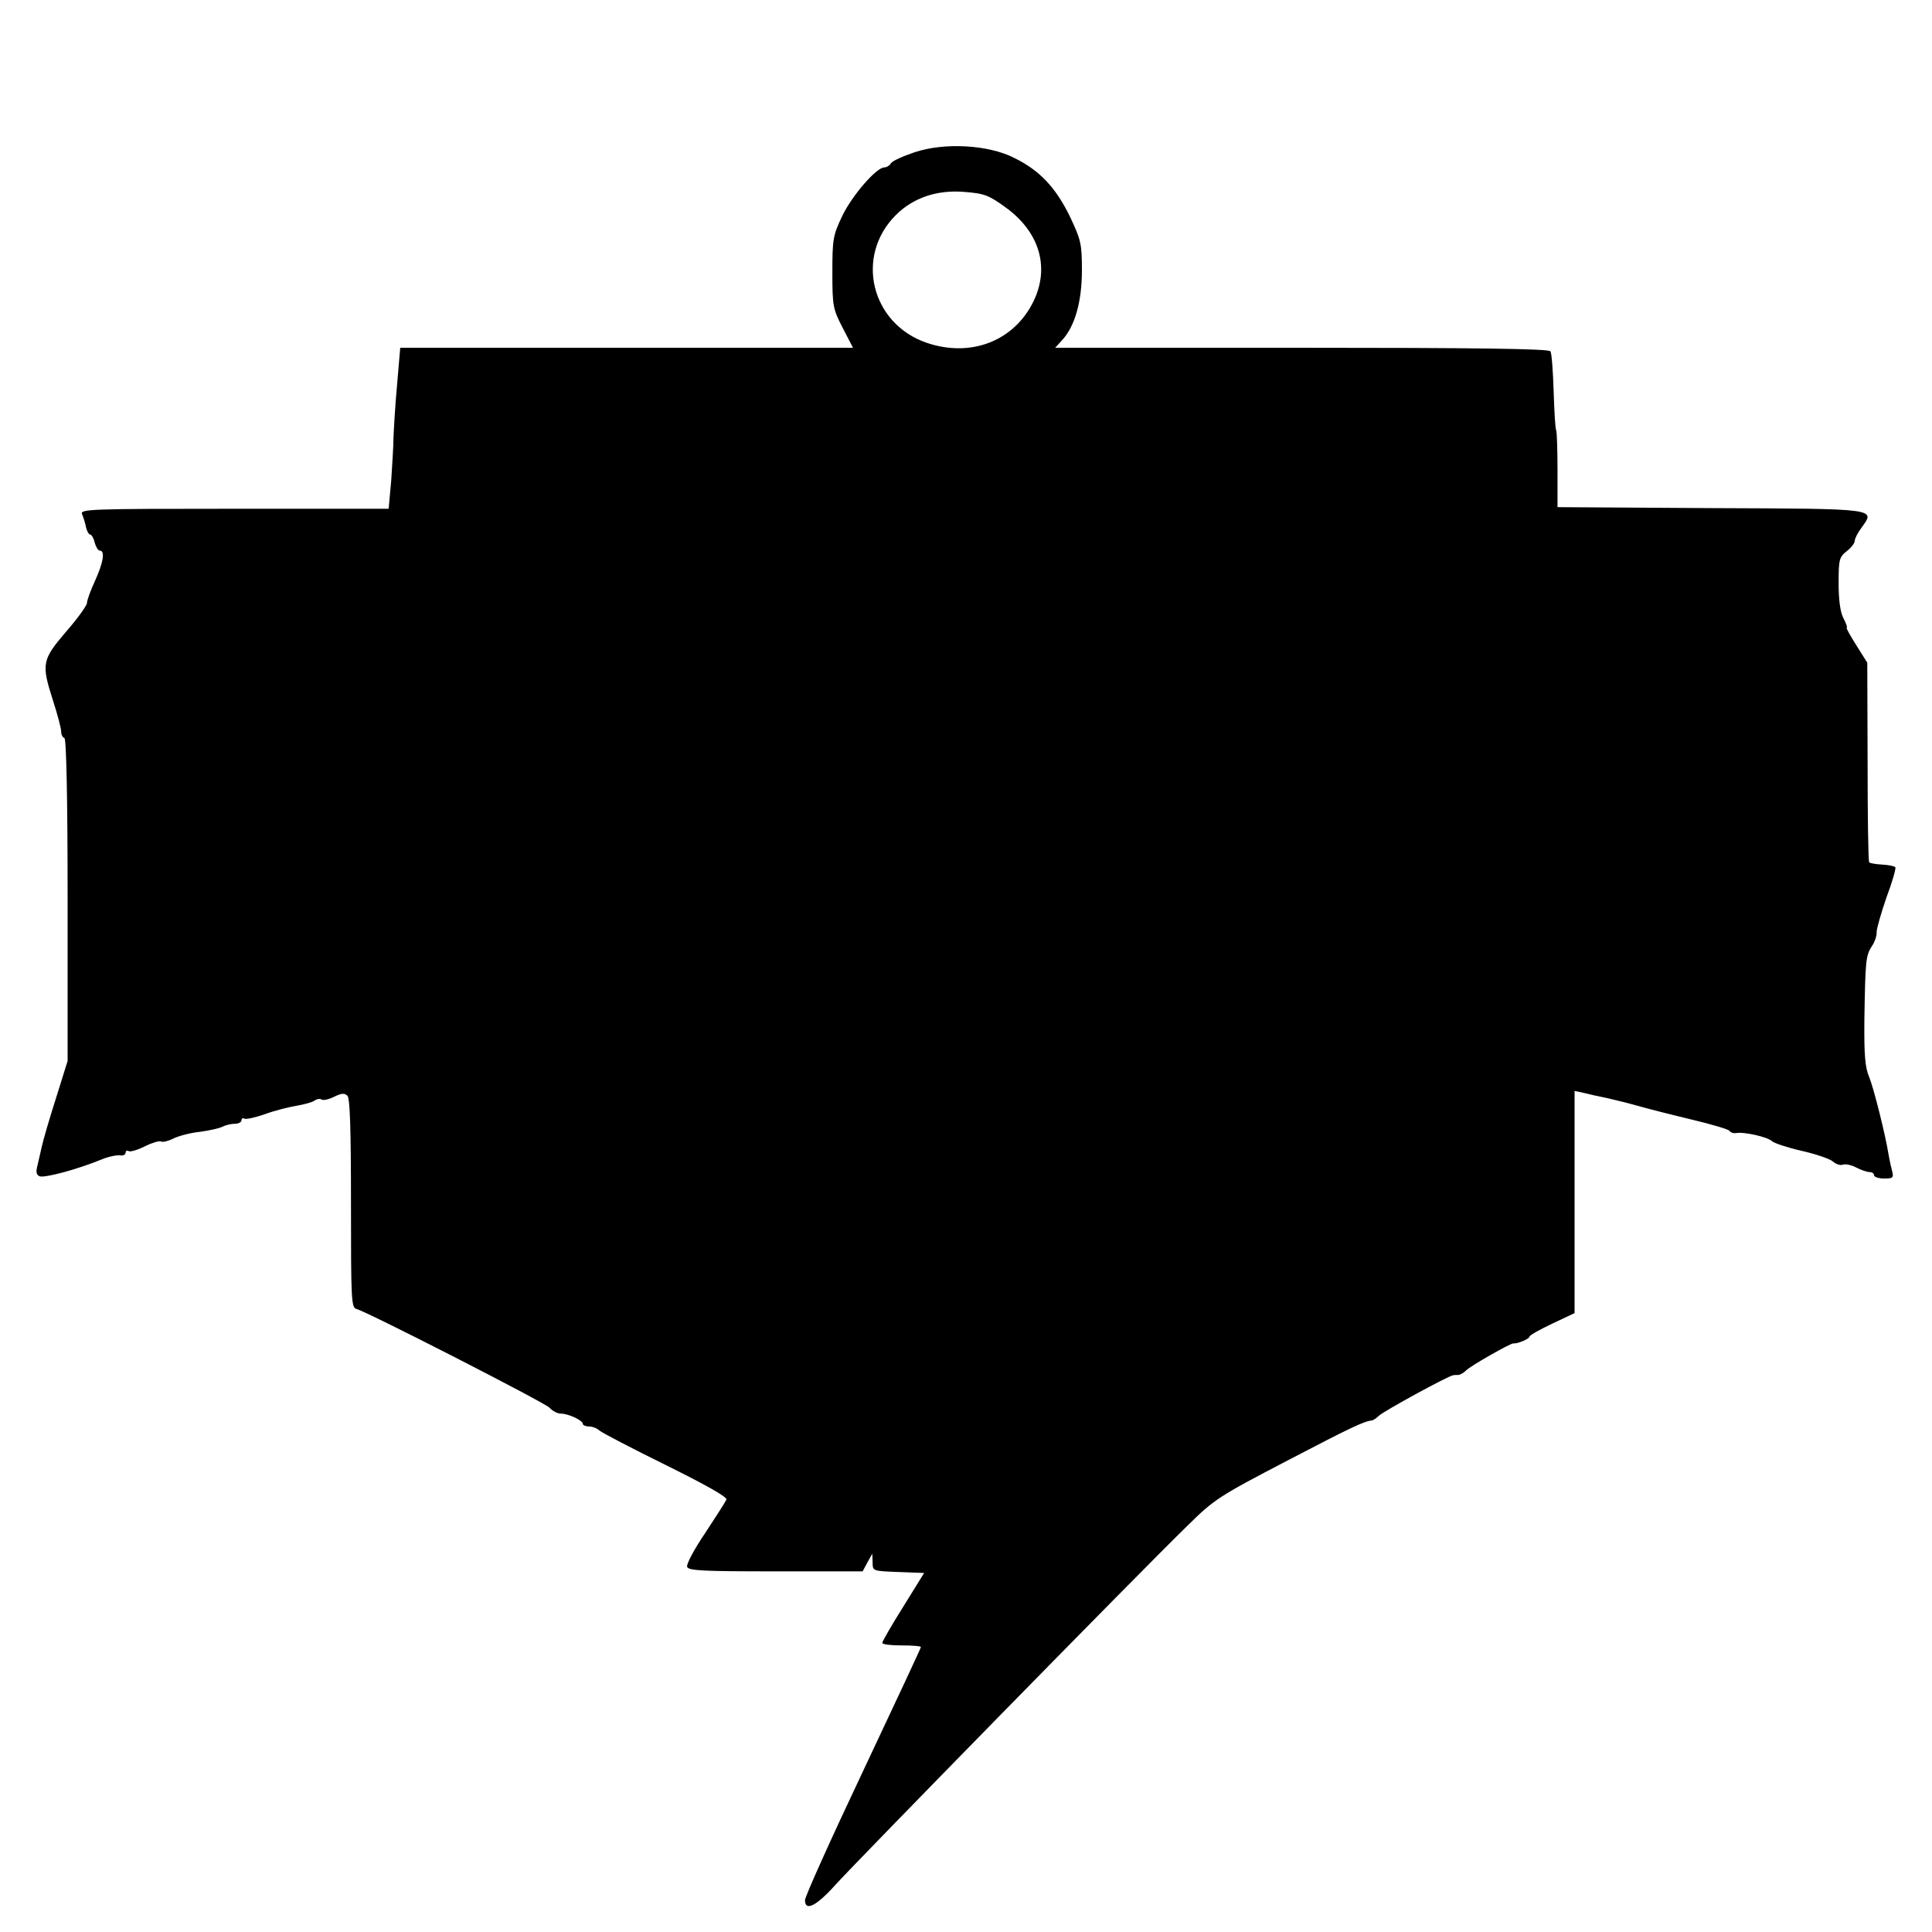
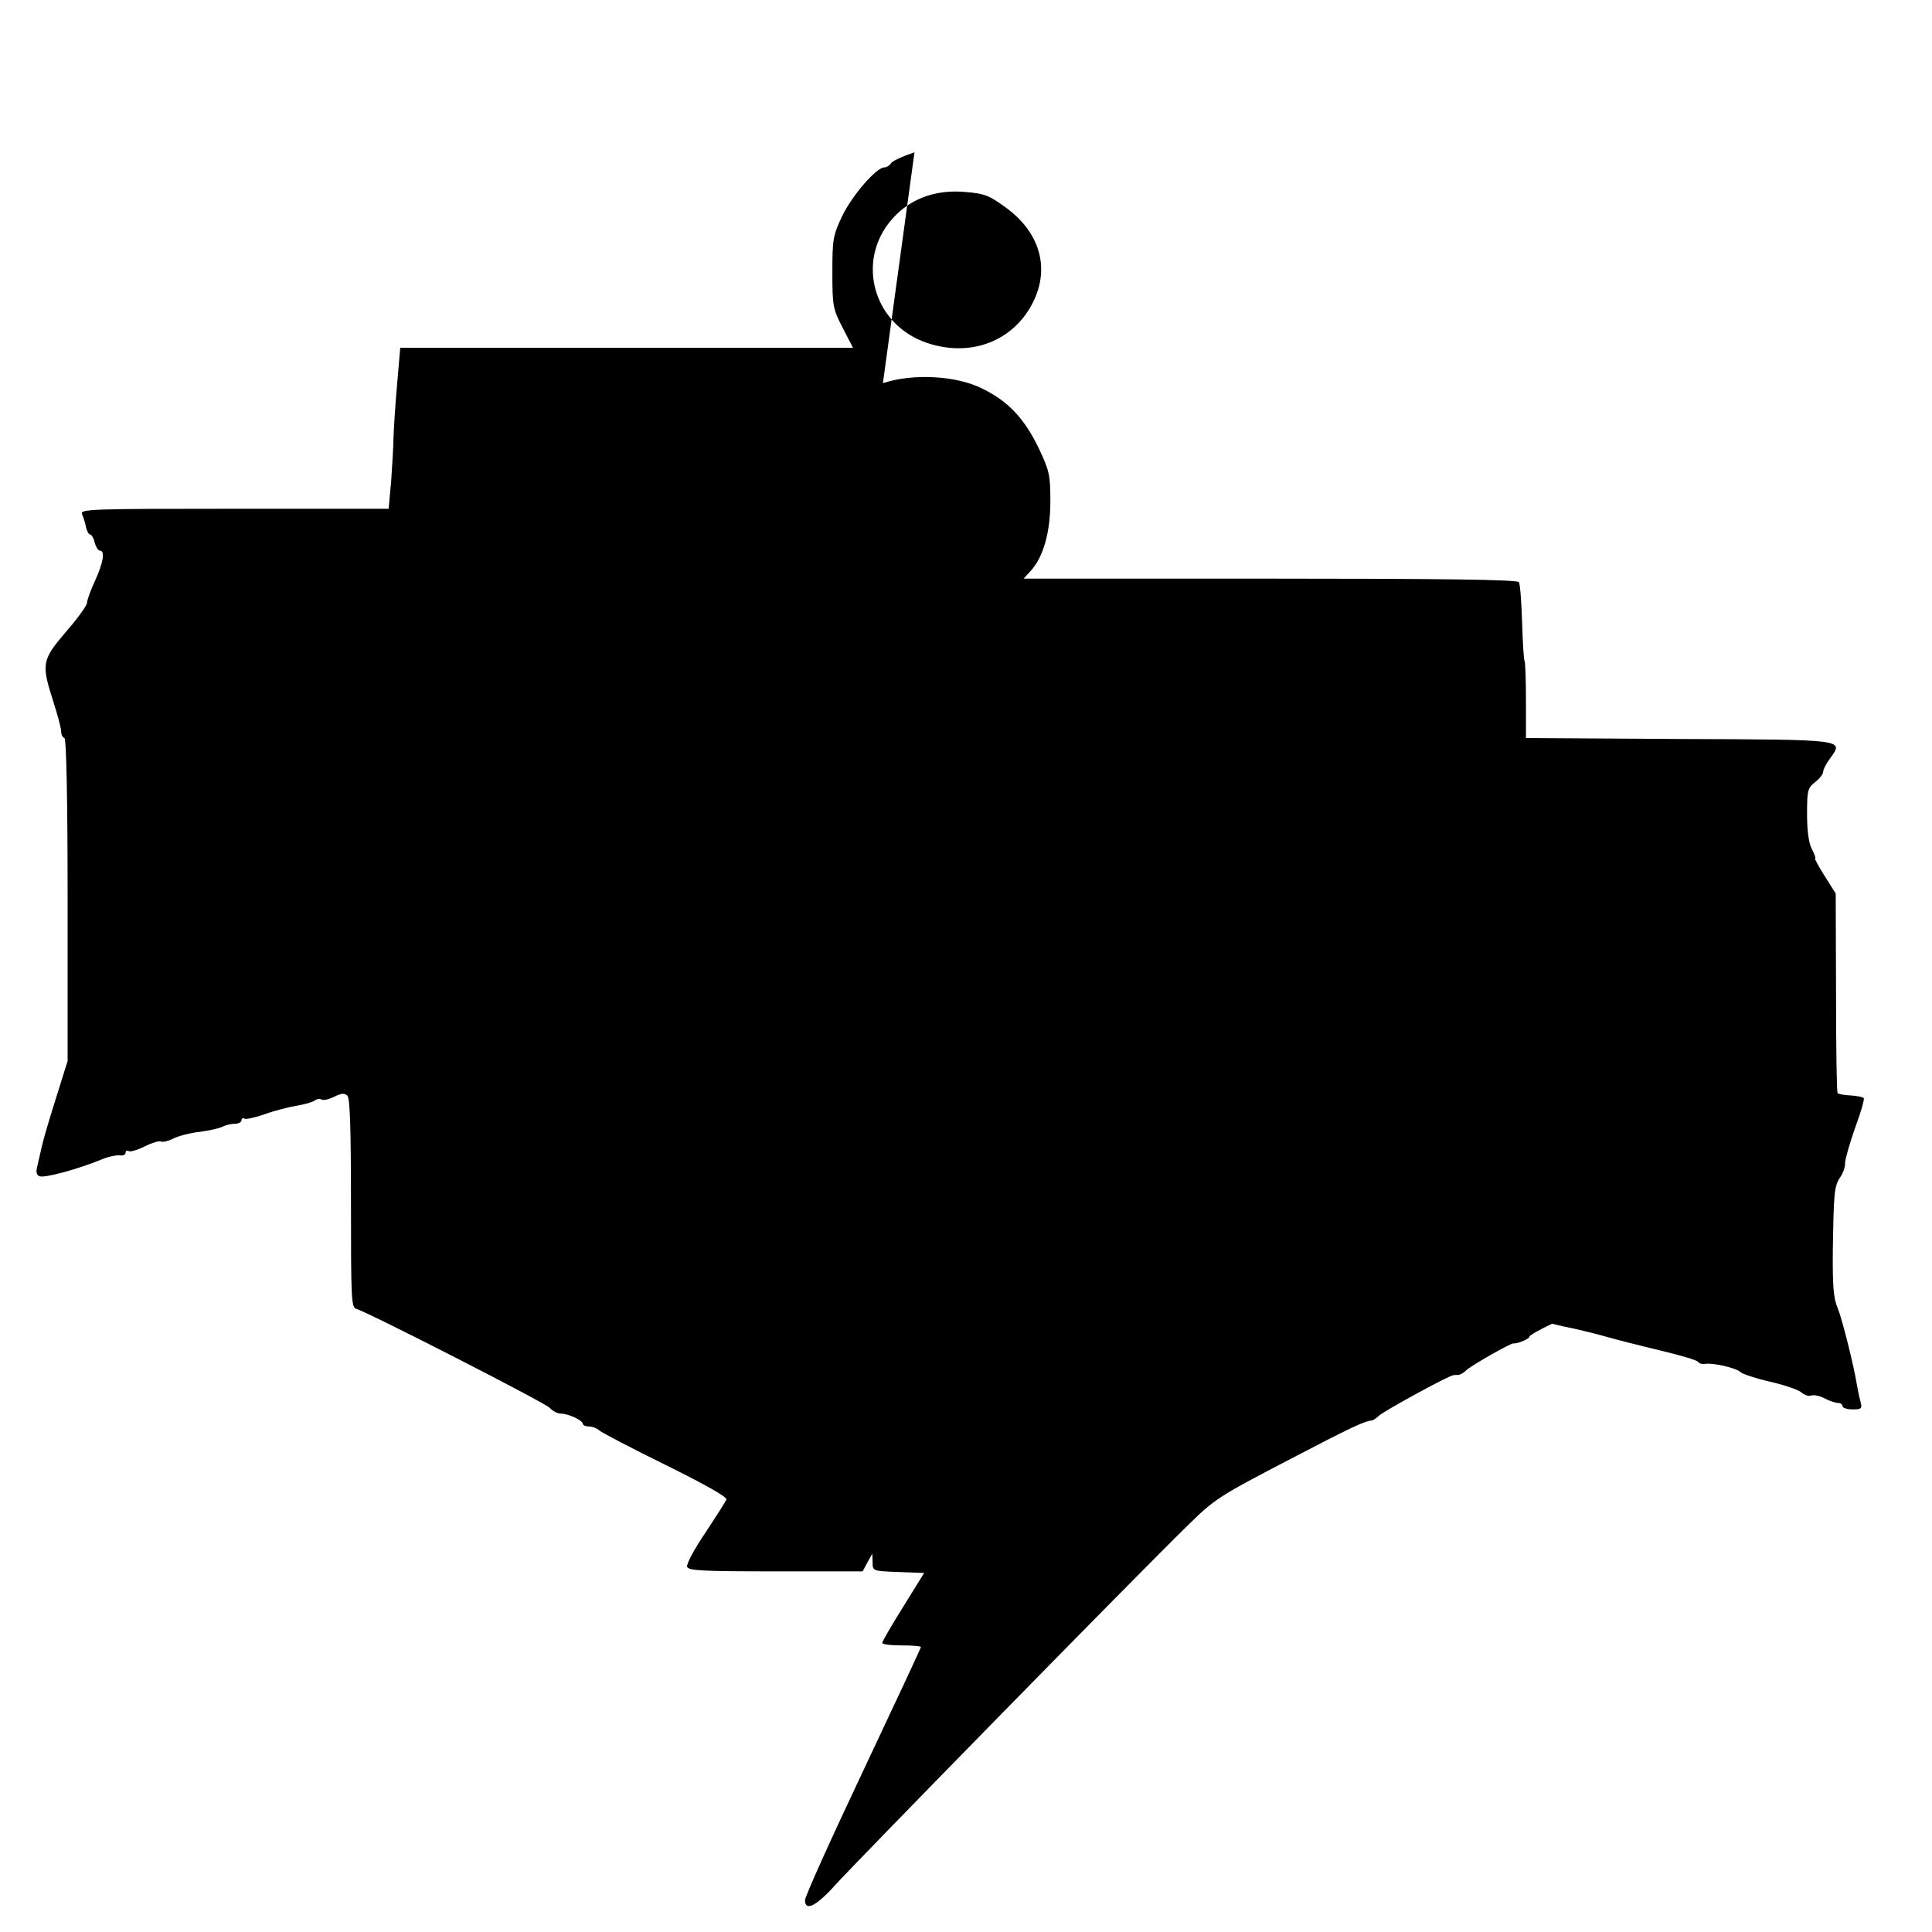
<svg xmlns="http://www.w3.org/2000/svg" version="1.0" width="100mm" height="100mm" viewBox="0 0 600 600" preserveAspectRatio="xMidYMid meet">
  <g transform="translate(0,600) scale(0.1,-0.1)" fill="#000000" stroke="none">
-     <path d="M2840 5527 c-36 -12 -69 -27 -73 -34 -4 -7 -14 -13 -21 -13 -24 0 -99 -86 -130 -150 -29 -61 -31 -72 -31 -176 0 -105 2 -114 32 -172 l32 -62 -703 0 -703 0 -10 -117 c-6 -65 -10 -138 -11 -163 0 -25 -4 -84 -7 -132 l-8 -88 -479 0 c-453 0 -480 -1 -473 -17 4 -10 10 -28 12 -40 3 -13 9 -23 13 -23 4 0 11 -11 14 -25 4 -14 11 -25 16 -25 17 0 11 -37 -15 -94 -14 -30 -25 -61 -25 -69 0 -7 -29 -48 -65 -89 -75 -88 -77 -99 -40 -215 14 -43 25 -85 25 -95 0 -9 4 -18 10 -20 6 -2 10 -184 10 -503 l0 -500 -36 -115 c-20 -63 -40 -131 -44 -150 -4 -19 -11 -47 -14 -61 -5 -19 -3 -28 7 -32 16 -6 119 22 192 52 21 9 47 14 57 13 10 -2 18 2 18 8 0 6 4 8 10 5 5 -3 28 4 50 15 22 11 45 18 50 15 5 -3 22 1 38 9 16 8 53 18 83 21 29 4 61 11 70 16 10 5 27 9 38 9 12 0 21 5 21 11 0 5 4 8 9 5 4 -3 33 3 64 14 30 11 74 22 98 26 24 4 49 11 56 16 7 5 17 7 22 3 6 -3 23 1 39 9 22 11 32 12 41 3 8 -8 11 -104 11 -334 0 -300 1 -324 17 -328 38 -11 585 -291 600 -307 9 -10 24 -18 34 -18 24 0 69 -21 69 -32 0 -4 9 -8 19 -8 11 0 26 -6 33 -13 7 -6 100 -55 206 -107 123 -61 191 -99 188 -107 -3 -7 -33 -54 -66 -104 -34 -50 -59 -97 -56 -105 4 -12 51 -14 275 -14 l270 0 15 28 15 27 1 -27 c0 -27 0 -27 80 -30 l80 -3 -65 -105 c-36 -57 -65 -108 -65 -112 0 -5 27 -8 60 -8 33 0 60 -2 60 -5 0 -3 -81 -176 -180 -386 -99 -209 -180 -389 -180 -400 0 -36 35 -19 95 48 65 72 946 972 1092 1114 84 83 98 92 313 204 201 105 236 121 262 124 4 1 13 7 20 14 14 14 217 125 231 126 4 1 11 1 16 1 5 0 16 6 23 13 14 15 140 86 148 85 12 -2 50 14 50 21 0 4 32 22 70 40 l70 33 0 345 0 345 28 -6 c15 -4 47 -11 72 -16 25 -6 68 -16 95 -24 28 -8 102 -27 165 -42 63 -15 118 -31 121 -36 3 -5 12 -8 20 -7 24 5 99 -12 112 -25 6 -6 48 -20 92 -30 44 -10 88 -25 97 -33 10 -9 24 -13 31 -10 8 3 27 -1 42 -9 15 -8 34 -14 41 -14 8 0 14 -4 14 -10 0 -5 14 -10 31 -10 29 0 31 2 24 28 -4 15 -8 36 -10 47 -9 58 -46 206 -60 240 -13 30 -16 69 -15 179 3 180 4 198 23 227 9 13 16 33 15 44 0 11 14 60 31 109 18 48 30 90 27 93 -3 3 -21 7 -41 8 -19 1 -37 4 -40 7 -3 2 -5 143 -5 312 l-1 308 -34 54 c-19 30 -32 54 -30 54 3 0 -1 13 -10 30 -10 19 -15 57 -15 109 0 73 2 81 25 99 14 11 25 25 25 32 0 7 9 25 21 41 43 60 56 59 -467 61 l-477 3 0 115 c0 63 -2 119 -4 123 -3 5 -6 59 -8 122 -2 62 -6 118 -10 124 -4 8 -239 11 -772 11 l-766 0 21 23 c40 43 62 120 62 217 0 83 -3 95 -37 167 -44 90 -93 143 -172 182 -81 42 -219 49 -311 18z m287 -174 c102 -76 133 -184 83 -288 -60 -124 -194 -176 -331 -130 -174 59 -225 269 -97 397 54 54 128 79 213 72 63 -5 76 -10 132 -51z" />
+     <path d="M2840 5527 c-36 -12 -69 -27 -73 -34 -4 -7 -14 -13 -21 -13 -24 0 -99 -86 -130 -150 -29 -61 -31 -72 -31 -176 0 -105 2 -114 32 -172 l32 -62 -703 0 -703 0 -10 -117 c-6 -65 -10 -138 -11 -163 0 -25 -4 -84 -7 -132 l-8 -88 -479 0 c-453 0 -480 -1 -473 -17 4 -10 10 -28 12 -40 3 -13 9 -23 13 -23 4 0 11 -11 14 -25 4 -14 11 -25 16 -25 17 0 11 -37 -15 -94 -14 -30 -25 -61 -25 -69 0 -7 -29 -48 -65 -89 -75 -88 -77 -99 -40 -215 14 -43 25 -85 25 -95 0 -9 4 -18 10 -20 6 -2 10 -184 10 -503 l0 -500 -36 -115 c-20 -63 -40 -131 -44 -150 -4 -19 -11 -47 -14 -61 -5 -19 -3 -28 7 -32 16 -6 119 22 192 52 21 9 47 14 57 13 10 -2 18 2 18 8 0 6 4 8 10 5 5 -3 28 4 50 15 22 11 45 18 50 15 5 -3 22 1 38 9 16 8 53 18 83 21 29 4 61 11 70 16 10 5 27 9 38 9 12 0 21 5 21 11 0 5 4 8 9 5 4 -3 33 3 64 14 30 11 74 22 98 26 24 4 49 11 56 16 7 5 17 7 22 3 6 -3 23 1 39 9 22 11 32 12 41 3 8 -8 11 -104 11 -334 0 -300 1 -324 17 -328 38 -11 585 -291 600 -307 9 -10 24 -18 34 -18 24 0 69 -21 69 -32 0 -4 9 -8 19 -8 11 0 26 -6 33 -13 7 -6 100 -55 206 -107 123 -61 191 -99 188 -107 -3 -7 -33 -54 -66 -104 -34 -50 -59 -97 -56 -105 4 -12 51 -14 275 -14 l270 0 15 28 15 27 1 -27 c0 -27 0 -27 80 -30 l80 -3 -65 -105 c-36 -57 -65 -108 -65 -112 0 -5 27 -8 60 -8 33 0 60 -2 60 -5 0 -3 -81 -176 -180 -386 -99 -209 -180 -389 -180 -400 0 -36 35 -19 95 48 65 72 946 972 1092 1114 84 83 98 92 313 204 201 105 236 121 262 124 4 1 13 7 20 14 14 14 217 125 231 126 4 1 11 1 16 1 5 0 16 6 23 13 14 15 140 86 148 85 12 -2 50 14 50 21 0 4 32 22 70 40 c15 -4 47 -11 72 -16 25 -6 68 -16 95 -24 28 -8 102 -27 165 -42 63 -15 118 -31 121 -36 3 -5 12 -8 20 -7 24 5 99 -12 112 -25 6 -6 48 -20 92 -30 44 -10 88 -25 97 -33 10 -9 24 -13 31 -10 8 3 27 -1 42 -9 15 -8 34 -14 41 -14 8 0 14 -4 14 -10 0 -5 14 -10 31 -10 29 0 31 2 24 28 -4 15 -8 36 -10 47 -9 58 -46 206 -60 240 -13 30 -16 69 -15 179 3 180 4 198 23 227 9 13 16 33 15 44 0 11 14 60 31 109 18 48 30 90 27 93 -3 3 -21 7 -41 8 -19 1 -37 4 -40 7 -3 2 -5 143 -5 312 l-1 308 -34 54 c-19 30 -32 54 -30 54 3 0 -1 13 -10 30 -10 19 -15 57 -15 109 0 73 2 81 25 99 14 11 25 25 25 32 0 7 9 25 21 41 43 60 56 59 -467 61 l-477 3 0 115 c0 63 -2 119 -4 123 -3 5 -6 59 -8 122 -2 62 -6 118 -10 124 -4 8 -239 11 -772 11 l-766 0 21 23 c40 43 62 120 62 217 0 83 -3 95 -37 167 -44 90 -93 143 -172 182 -81 42 -219 49 -311 18z m287 -174 c102 -76 133 -184 83 -288 -60 -124 -194 -176 -331 -130 -174 59 -225 269 -97 397 54 54 128 79 213 72 63 -5 76 -10 132 -51z" />
  </g>
</svg>